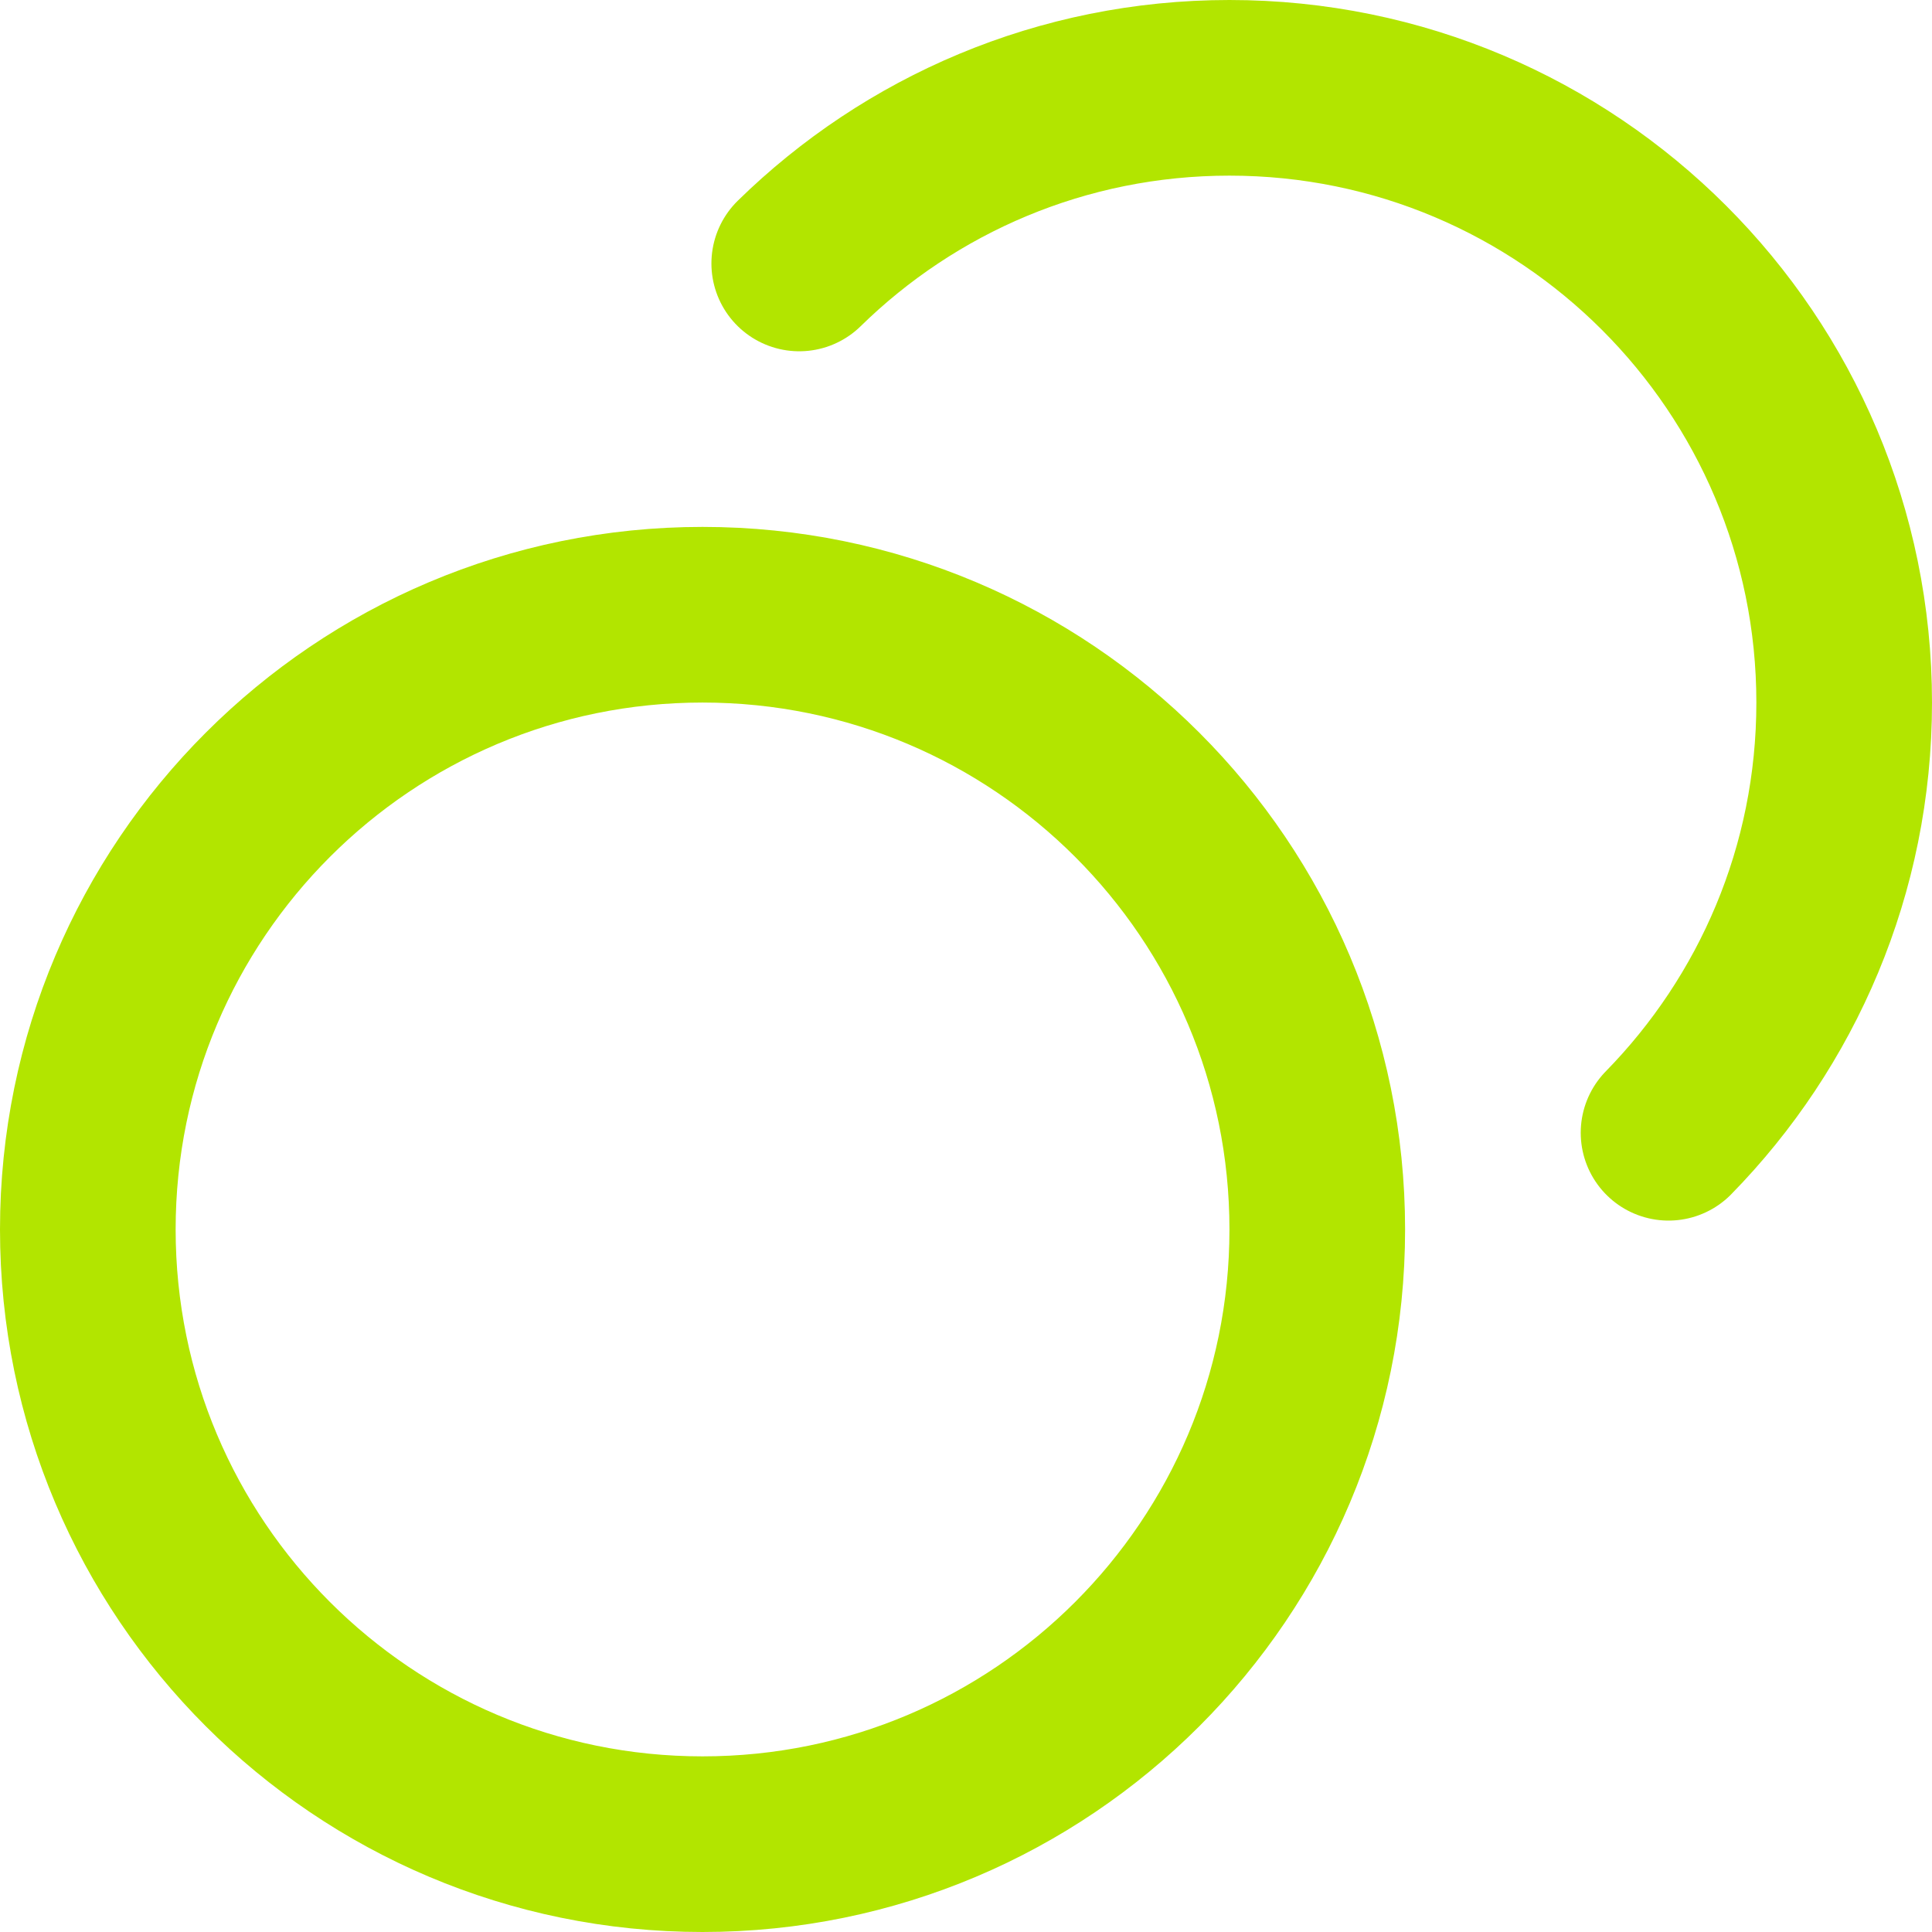
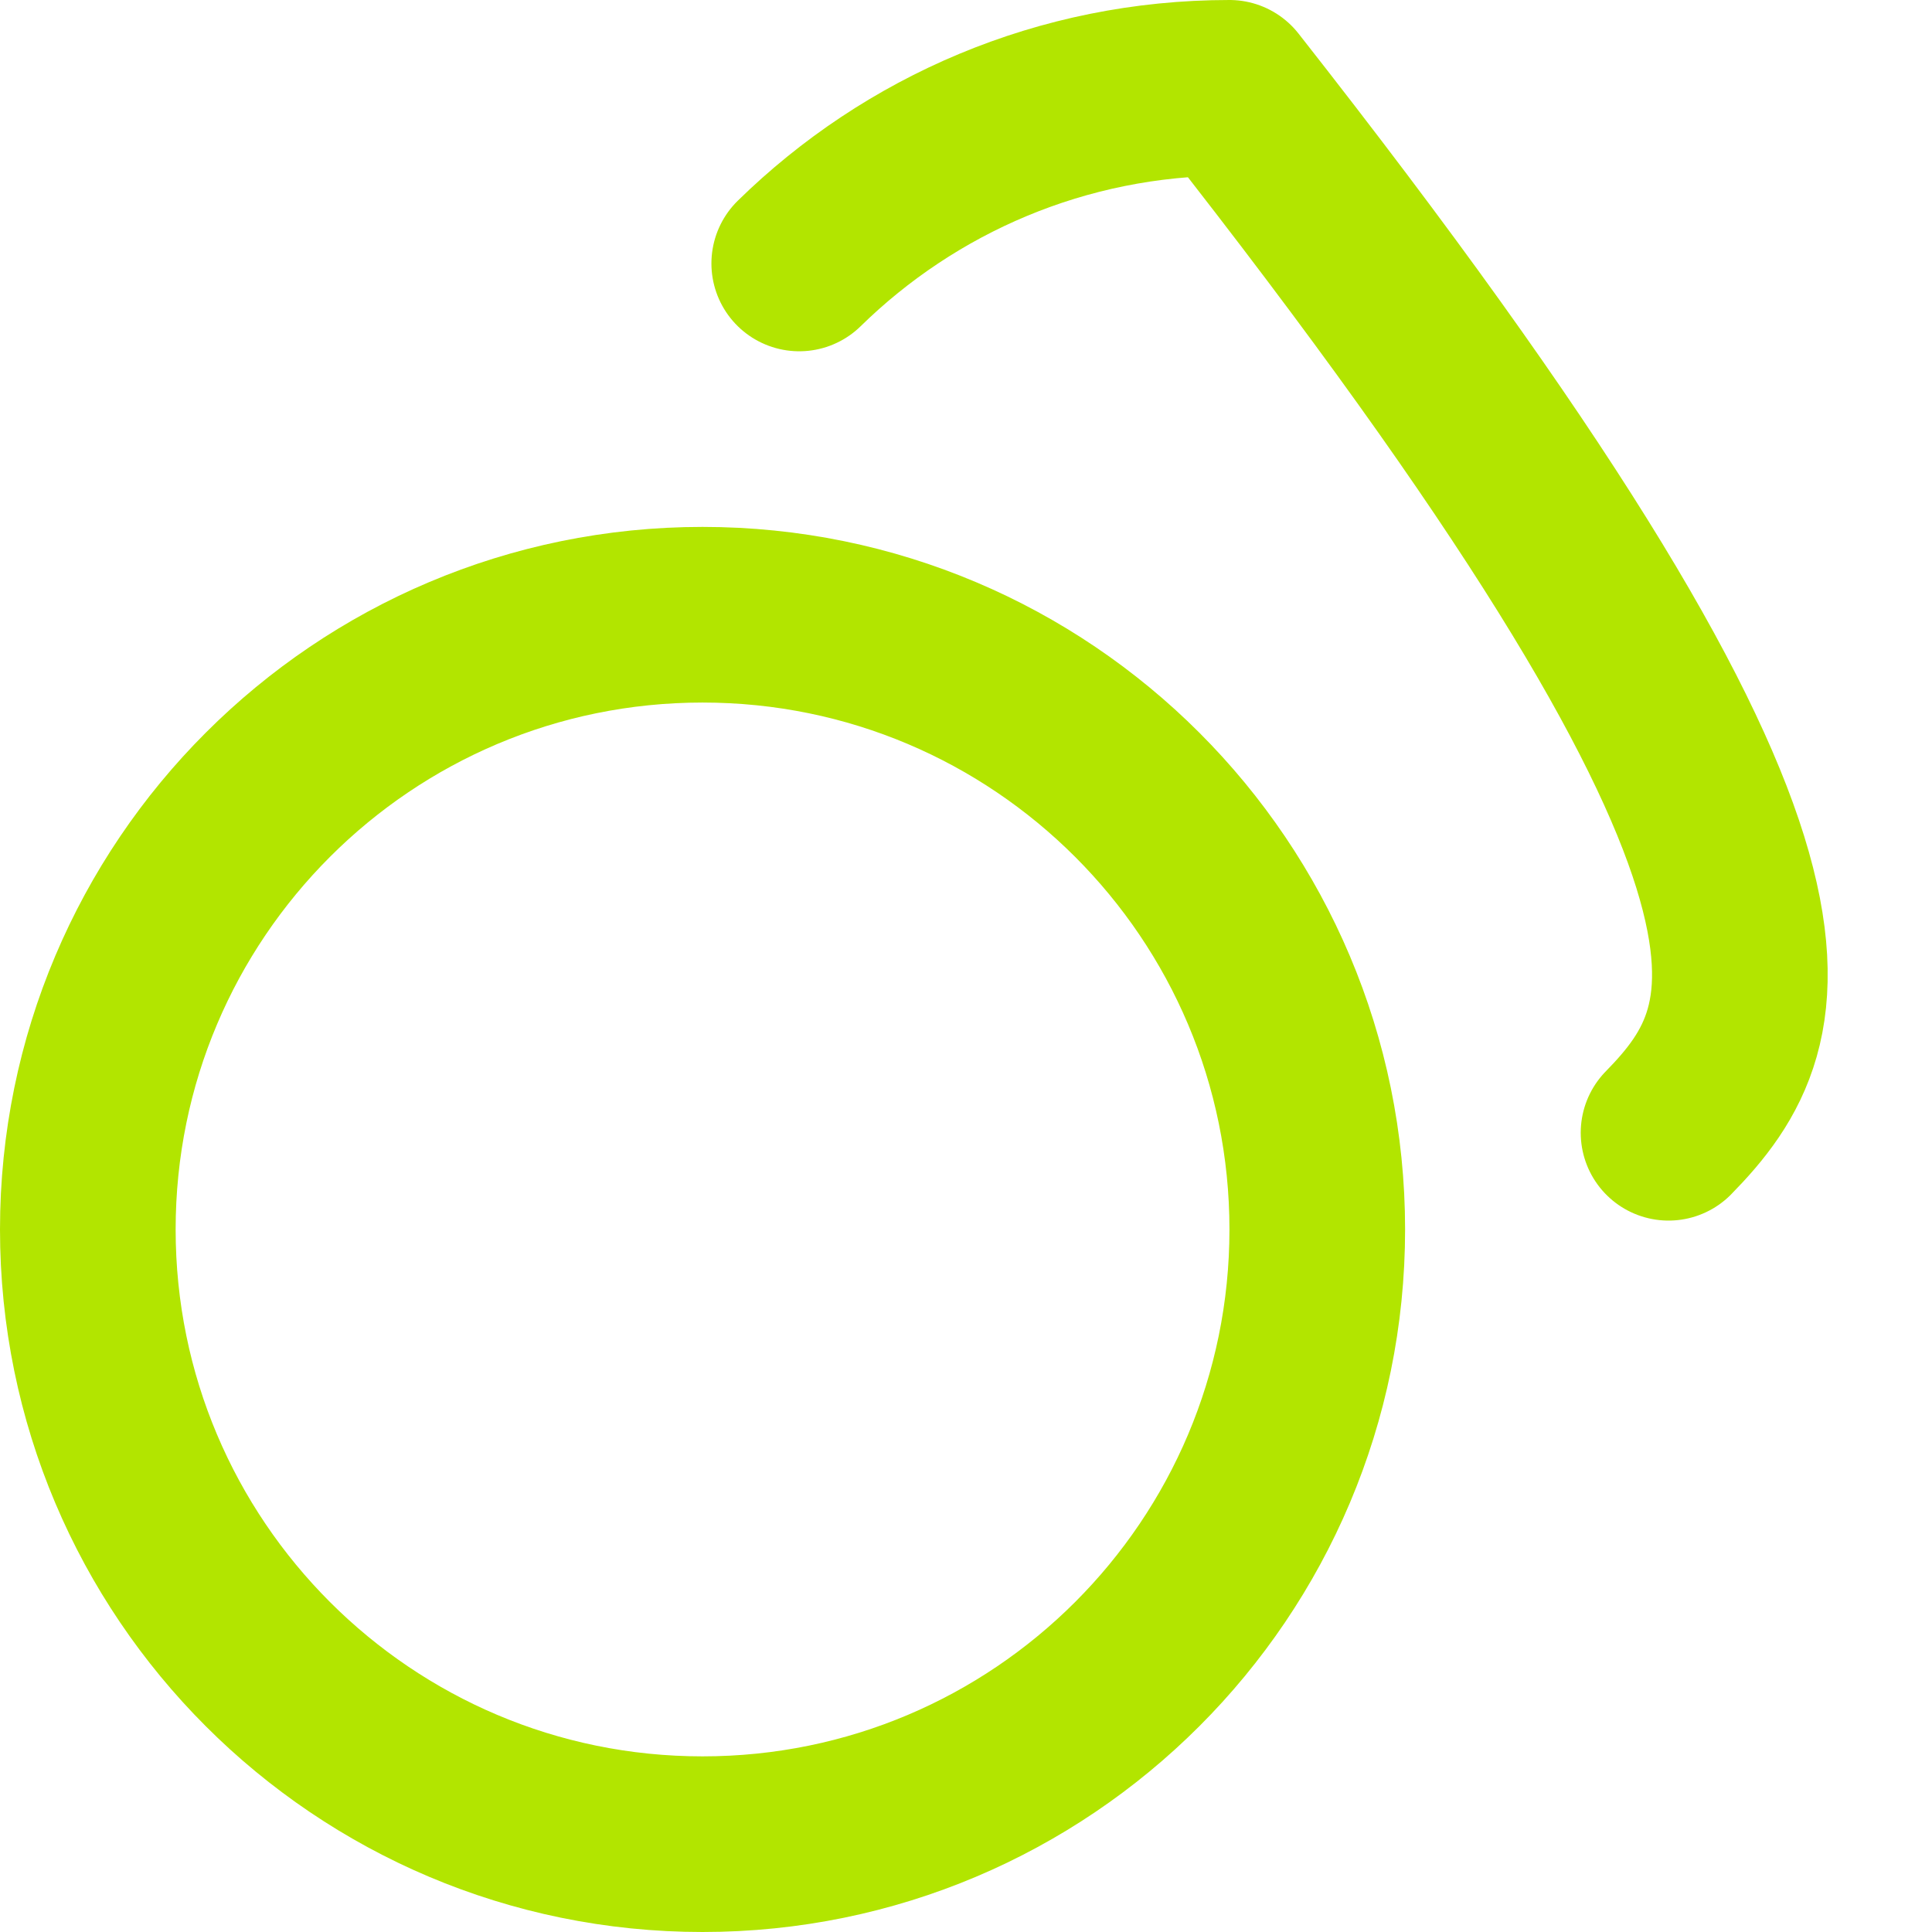
<svg xmlns="http://www.w3.org/2000/svg" width="22" height="22" viewBox="0 0 22 22" fill="none">
-   <path d="M9.101 3C10.364 1.763 12.093 1 14 1C17.866 1 21 4.134 21 8C21 9.907 20.237 11.636 19 12.899M15 14C15 17.866 11.866 21 8 21C4.134 21 1 17.866 1 14C1 10.134 4.134 7 8 7C11.866 7 15 10.134 15 14Z" stroke="#B2E500" stroke-width="2" stroke-linecap="round" stroke-linejoin="round" />
+   <path d="M9.101 3C10.364 1.763 12.093 1 14 1C21 9.907 20.237 11.636 19 12.899M15 14C15 17.866 11.866 21 8 21C4.134 21 1 17.866 1 14C1 10.134 4.134 7 8 7C11.866 7 15 10.134 15 14Z" stroke="#B2E500" stroke-width="2" stroke-linecap="round" stroke-linejoin="round" />
</svg>